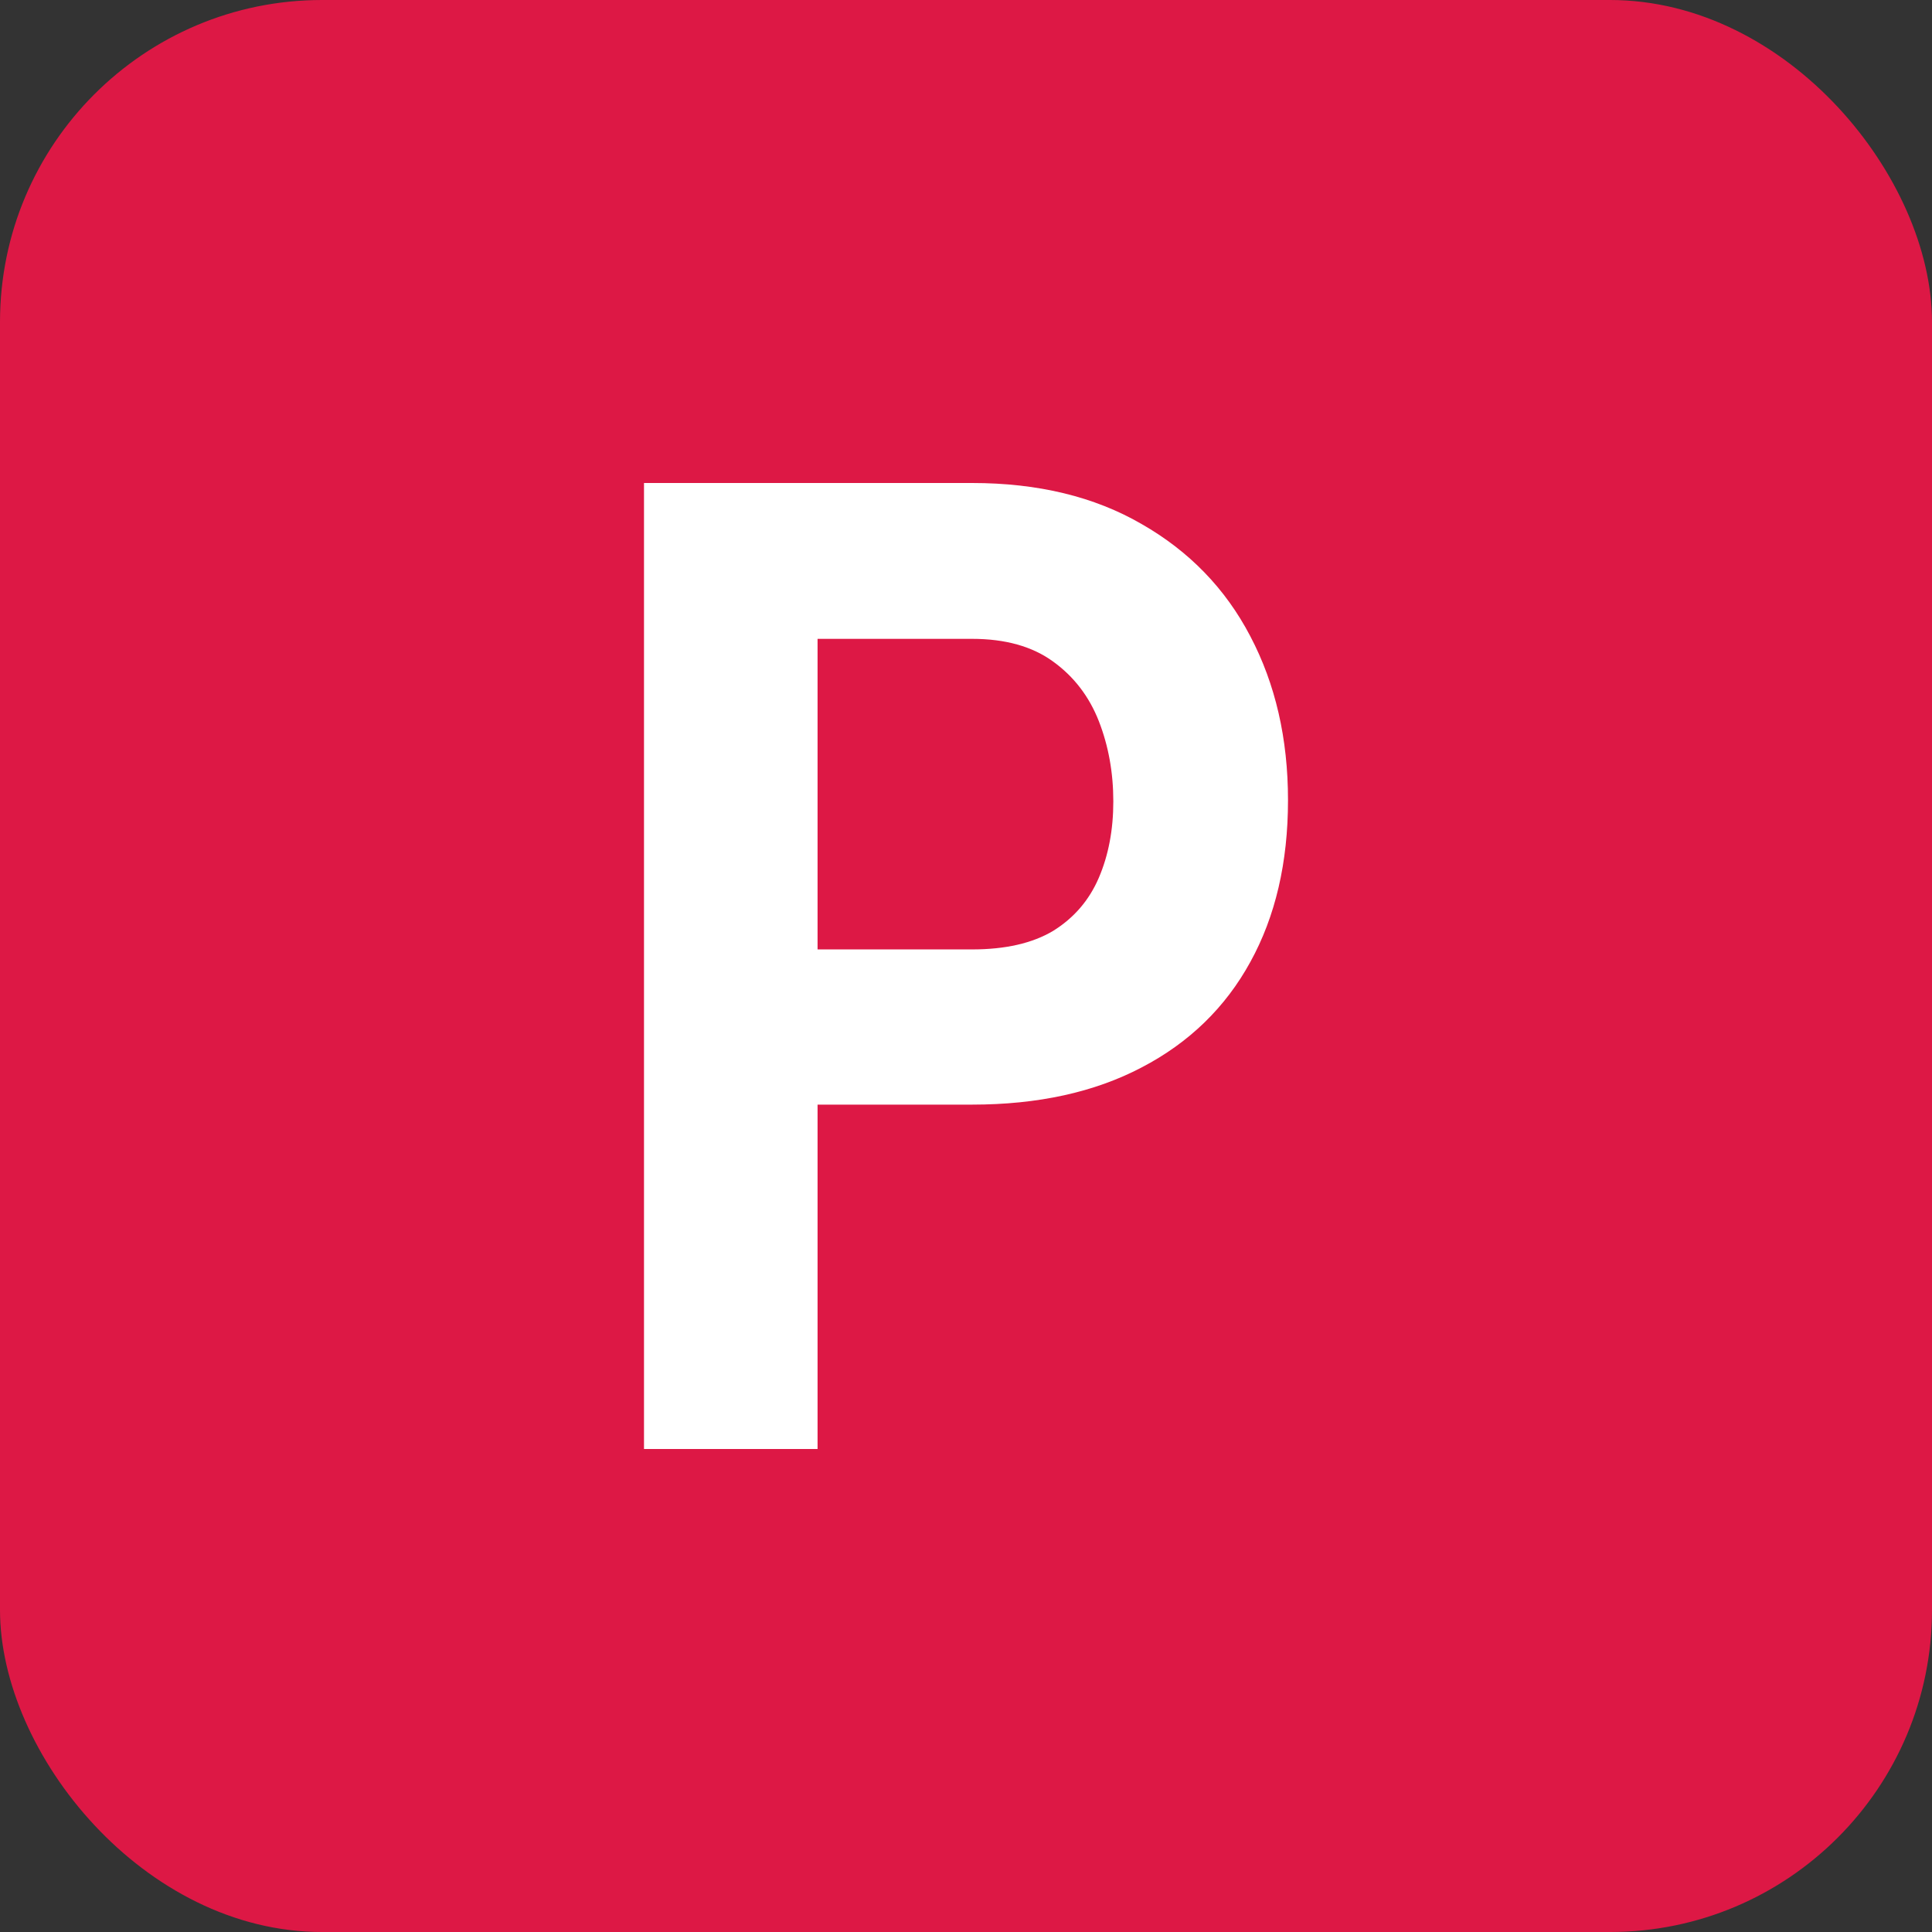
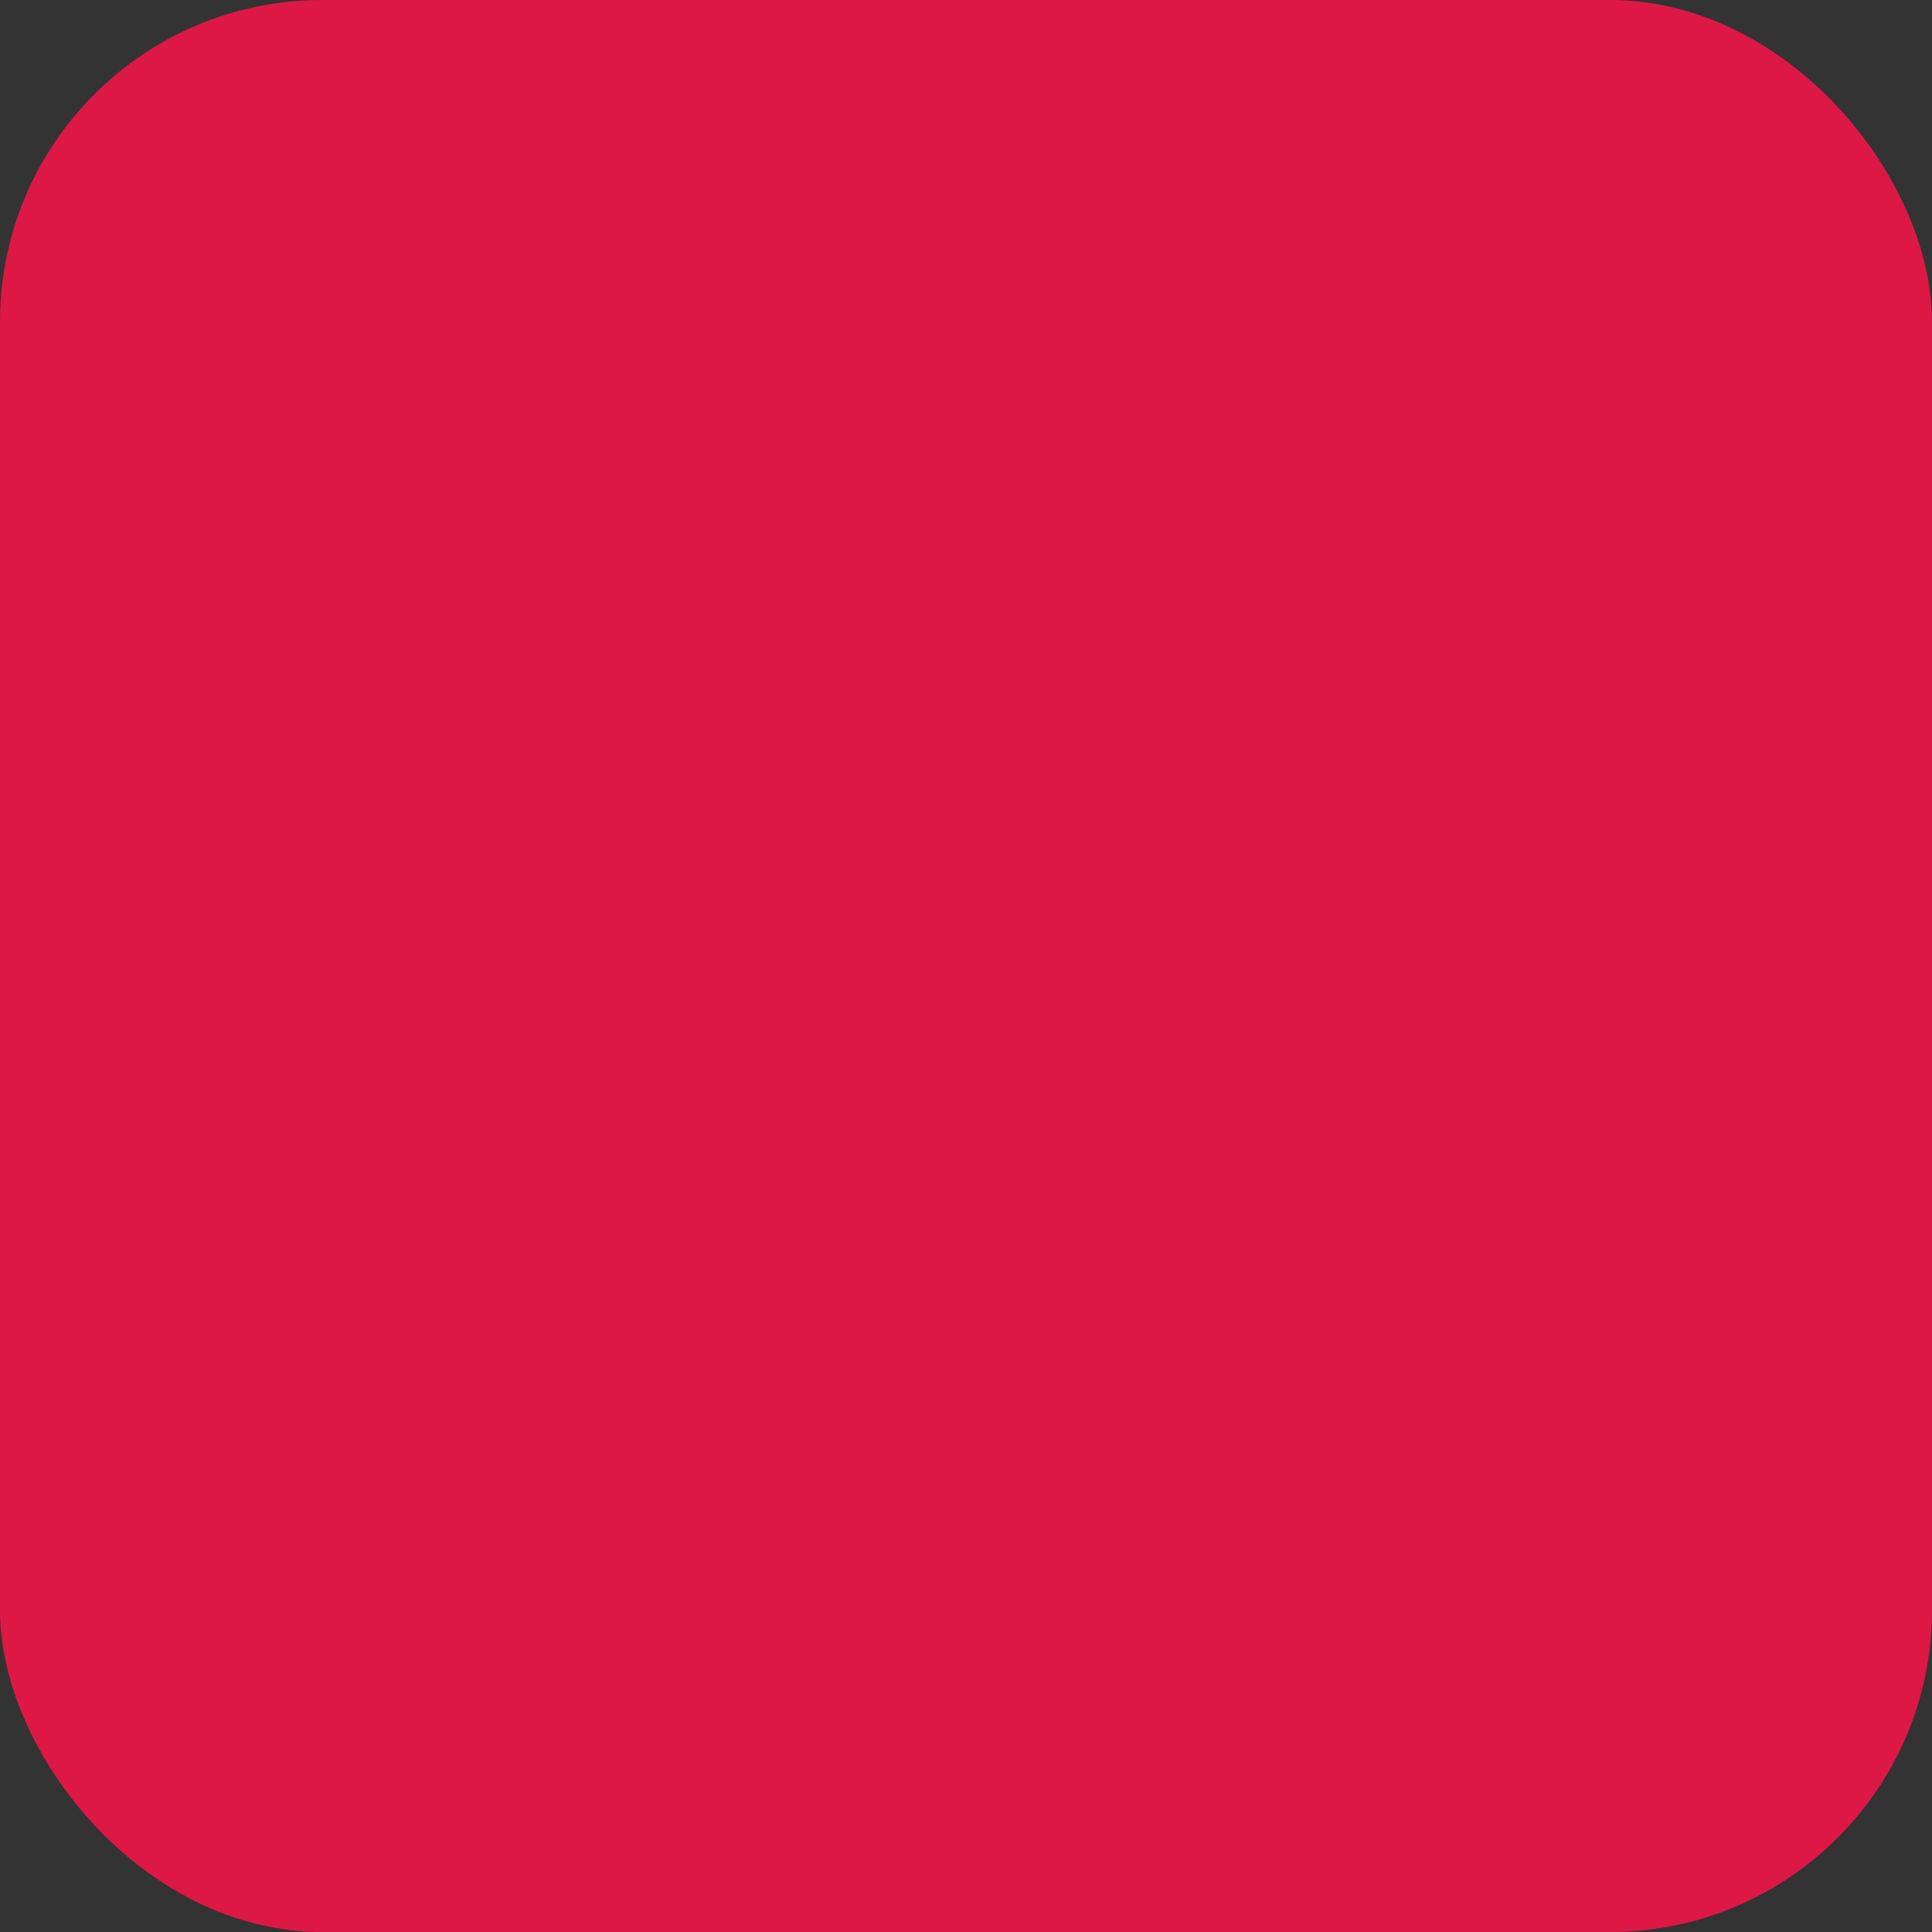
<svg xmlns="http://www.w3.org/2000/svg" width="12" height="12" viewBox="0 0 12 12" fill="none">
  <rect x="0" y="0" width="12" height="12" fill="#333333" stroke="none" />
  <g id="point_P">
    <rect id="Rectangle 29" width="12" height="12" rx="2" fill="#DD1845" />
-     <path id="P" d="M6.038 6.861H4.704V5.897H6.038C6.244 5.897 6.412 5.859 6.541 5.782C6.67 5.702 6.765 5.592 6.825 5.452C6.885 5.312 6.915 5.154 6.915 4.978C6.915 4.799 6.885 4.633 6.825 4.479C6.765 4.326 6.67 4.202 6.541 4.109C6.412 4.015 6.244 3.968 6.038 3.968H5.078V9H4V3H6.038C6.447 3 6.798 3.085 7.091 3.255C7.385 3.423 7.611 3.655 7.766 3.952C7.922 4.249 8 4.588 8 4.97C8 5.357 7.922 5.692 7.766 5.975C7.611 6.258 7.385 6.477 7.091 6.63C6.798 6.784 6.447 6.861 6.038 6.861Z" fill="white" />
  </g>
</svg>